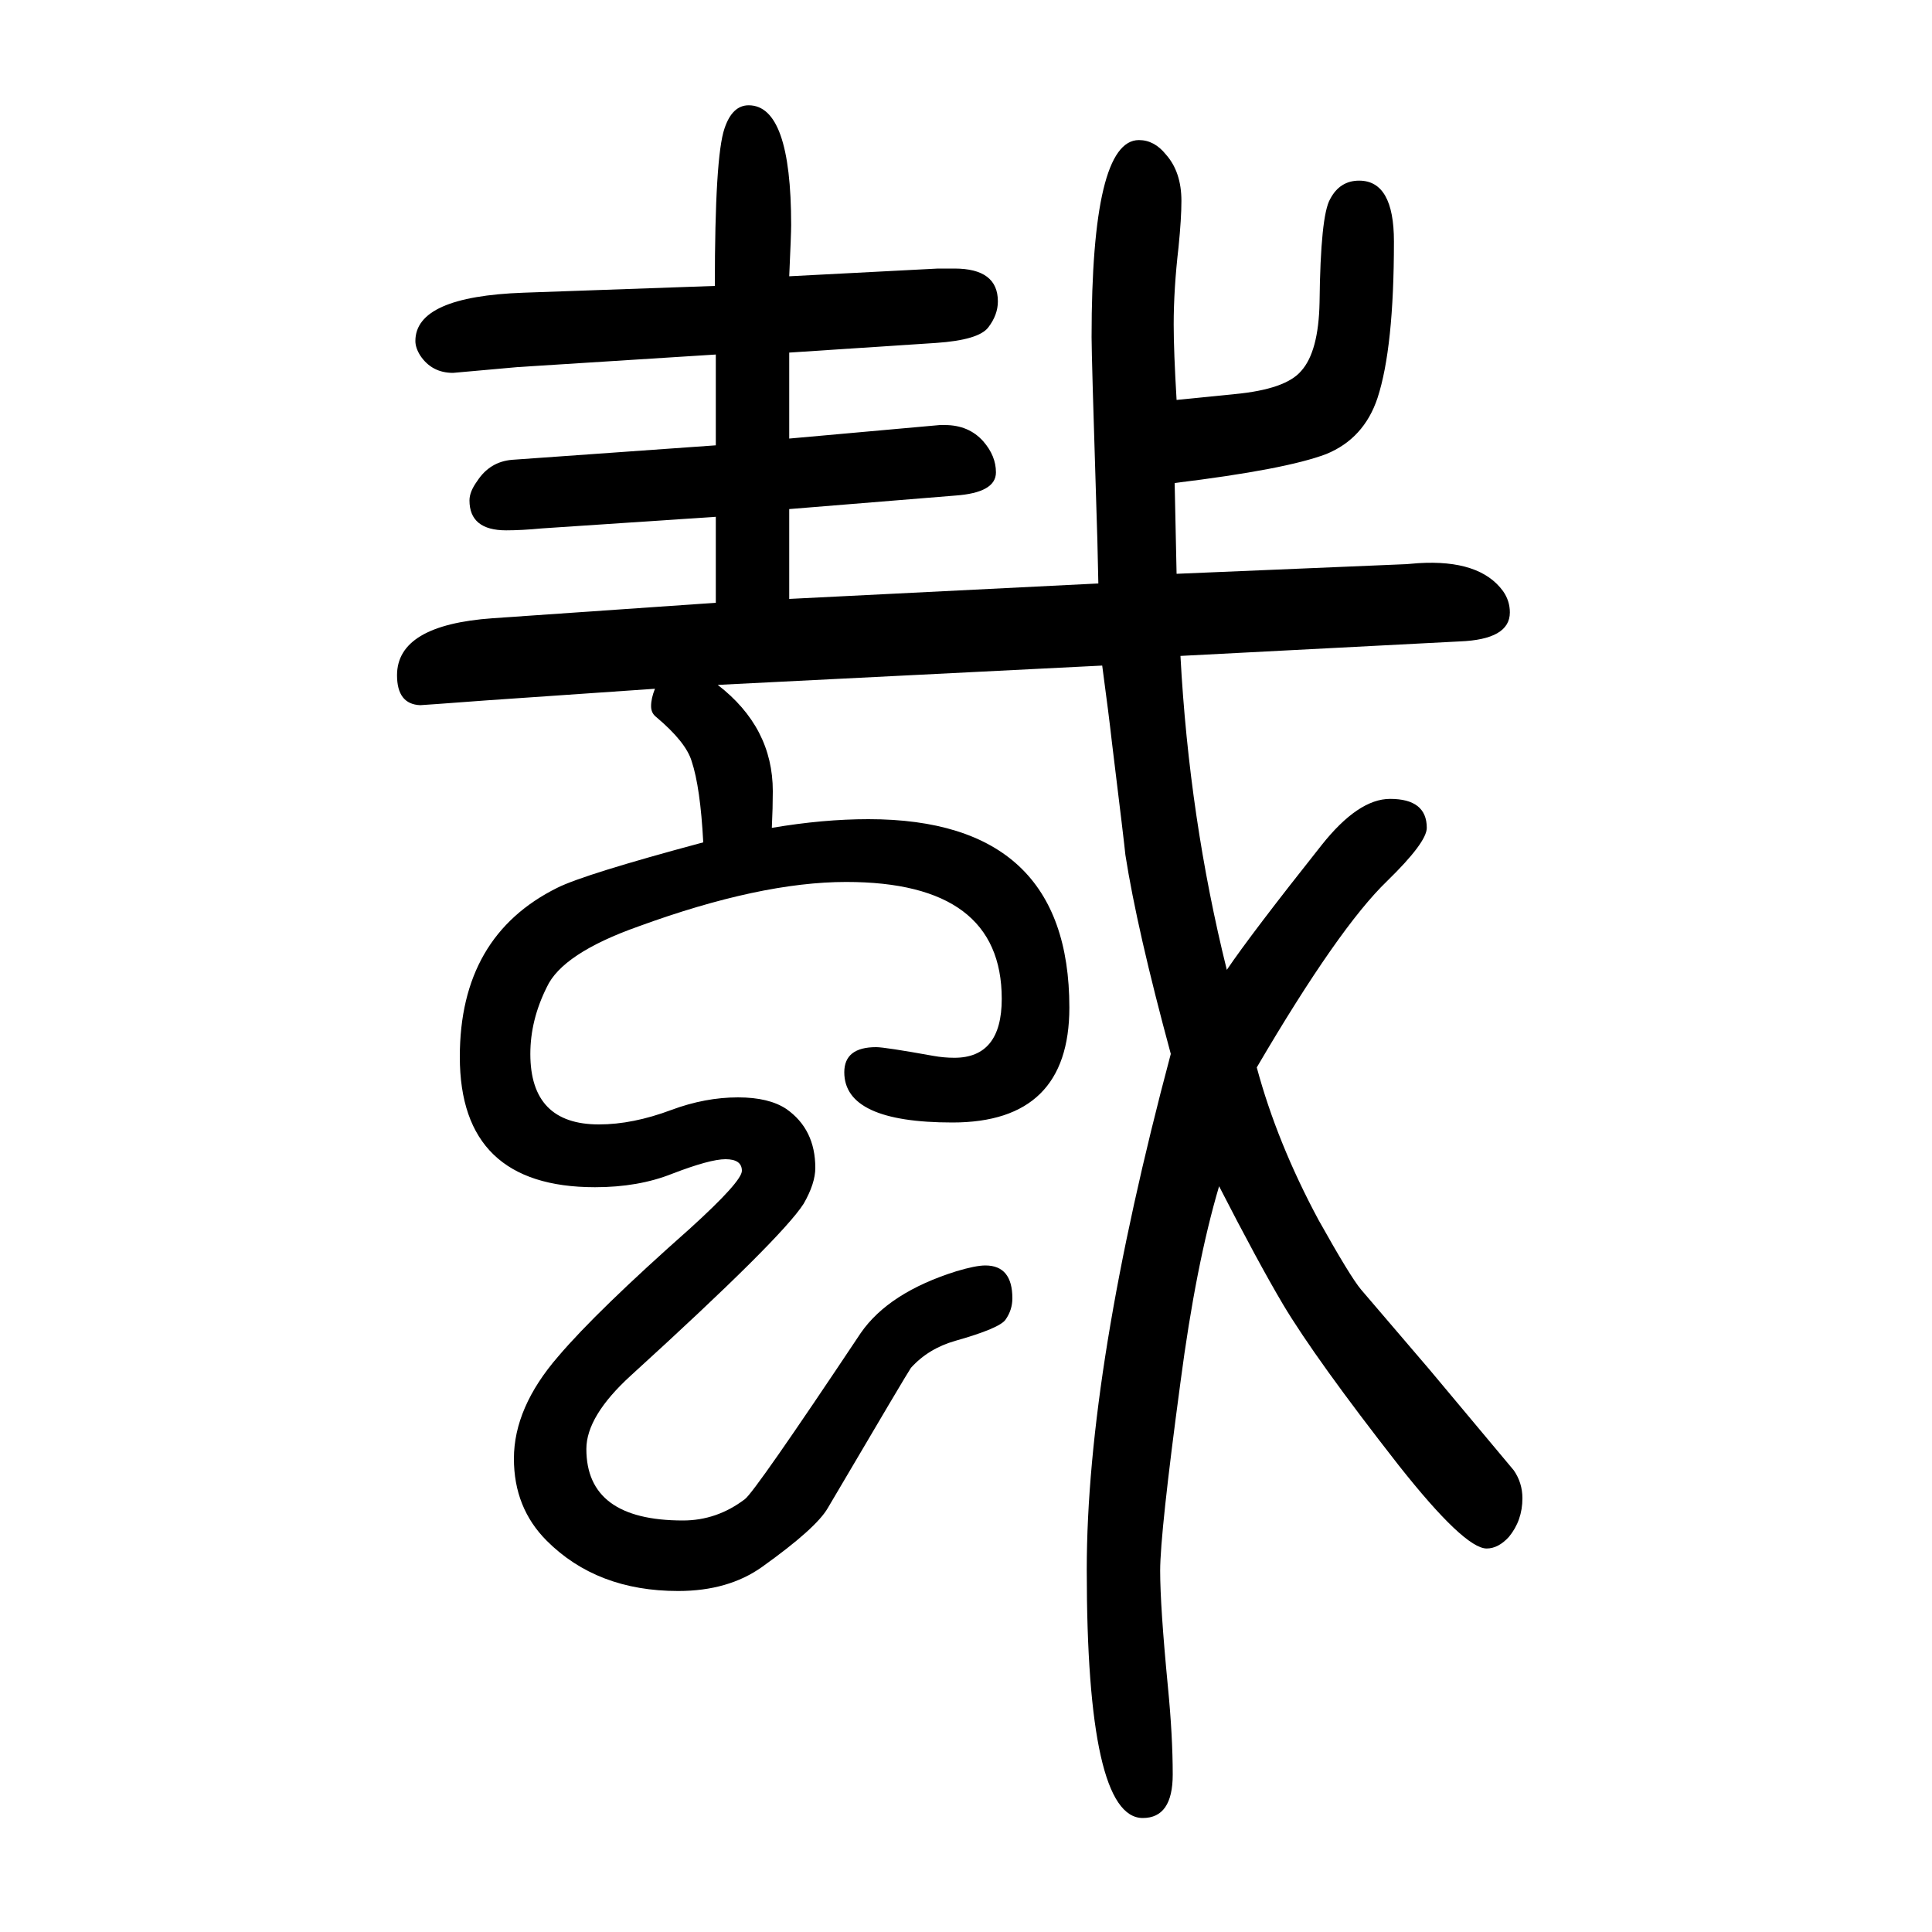
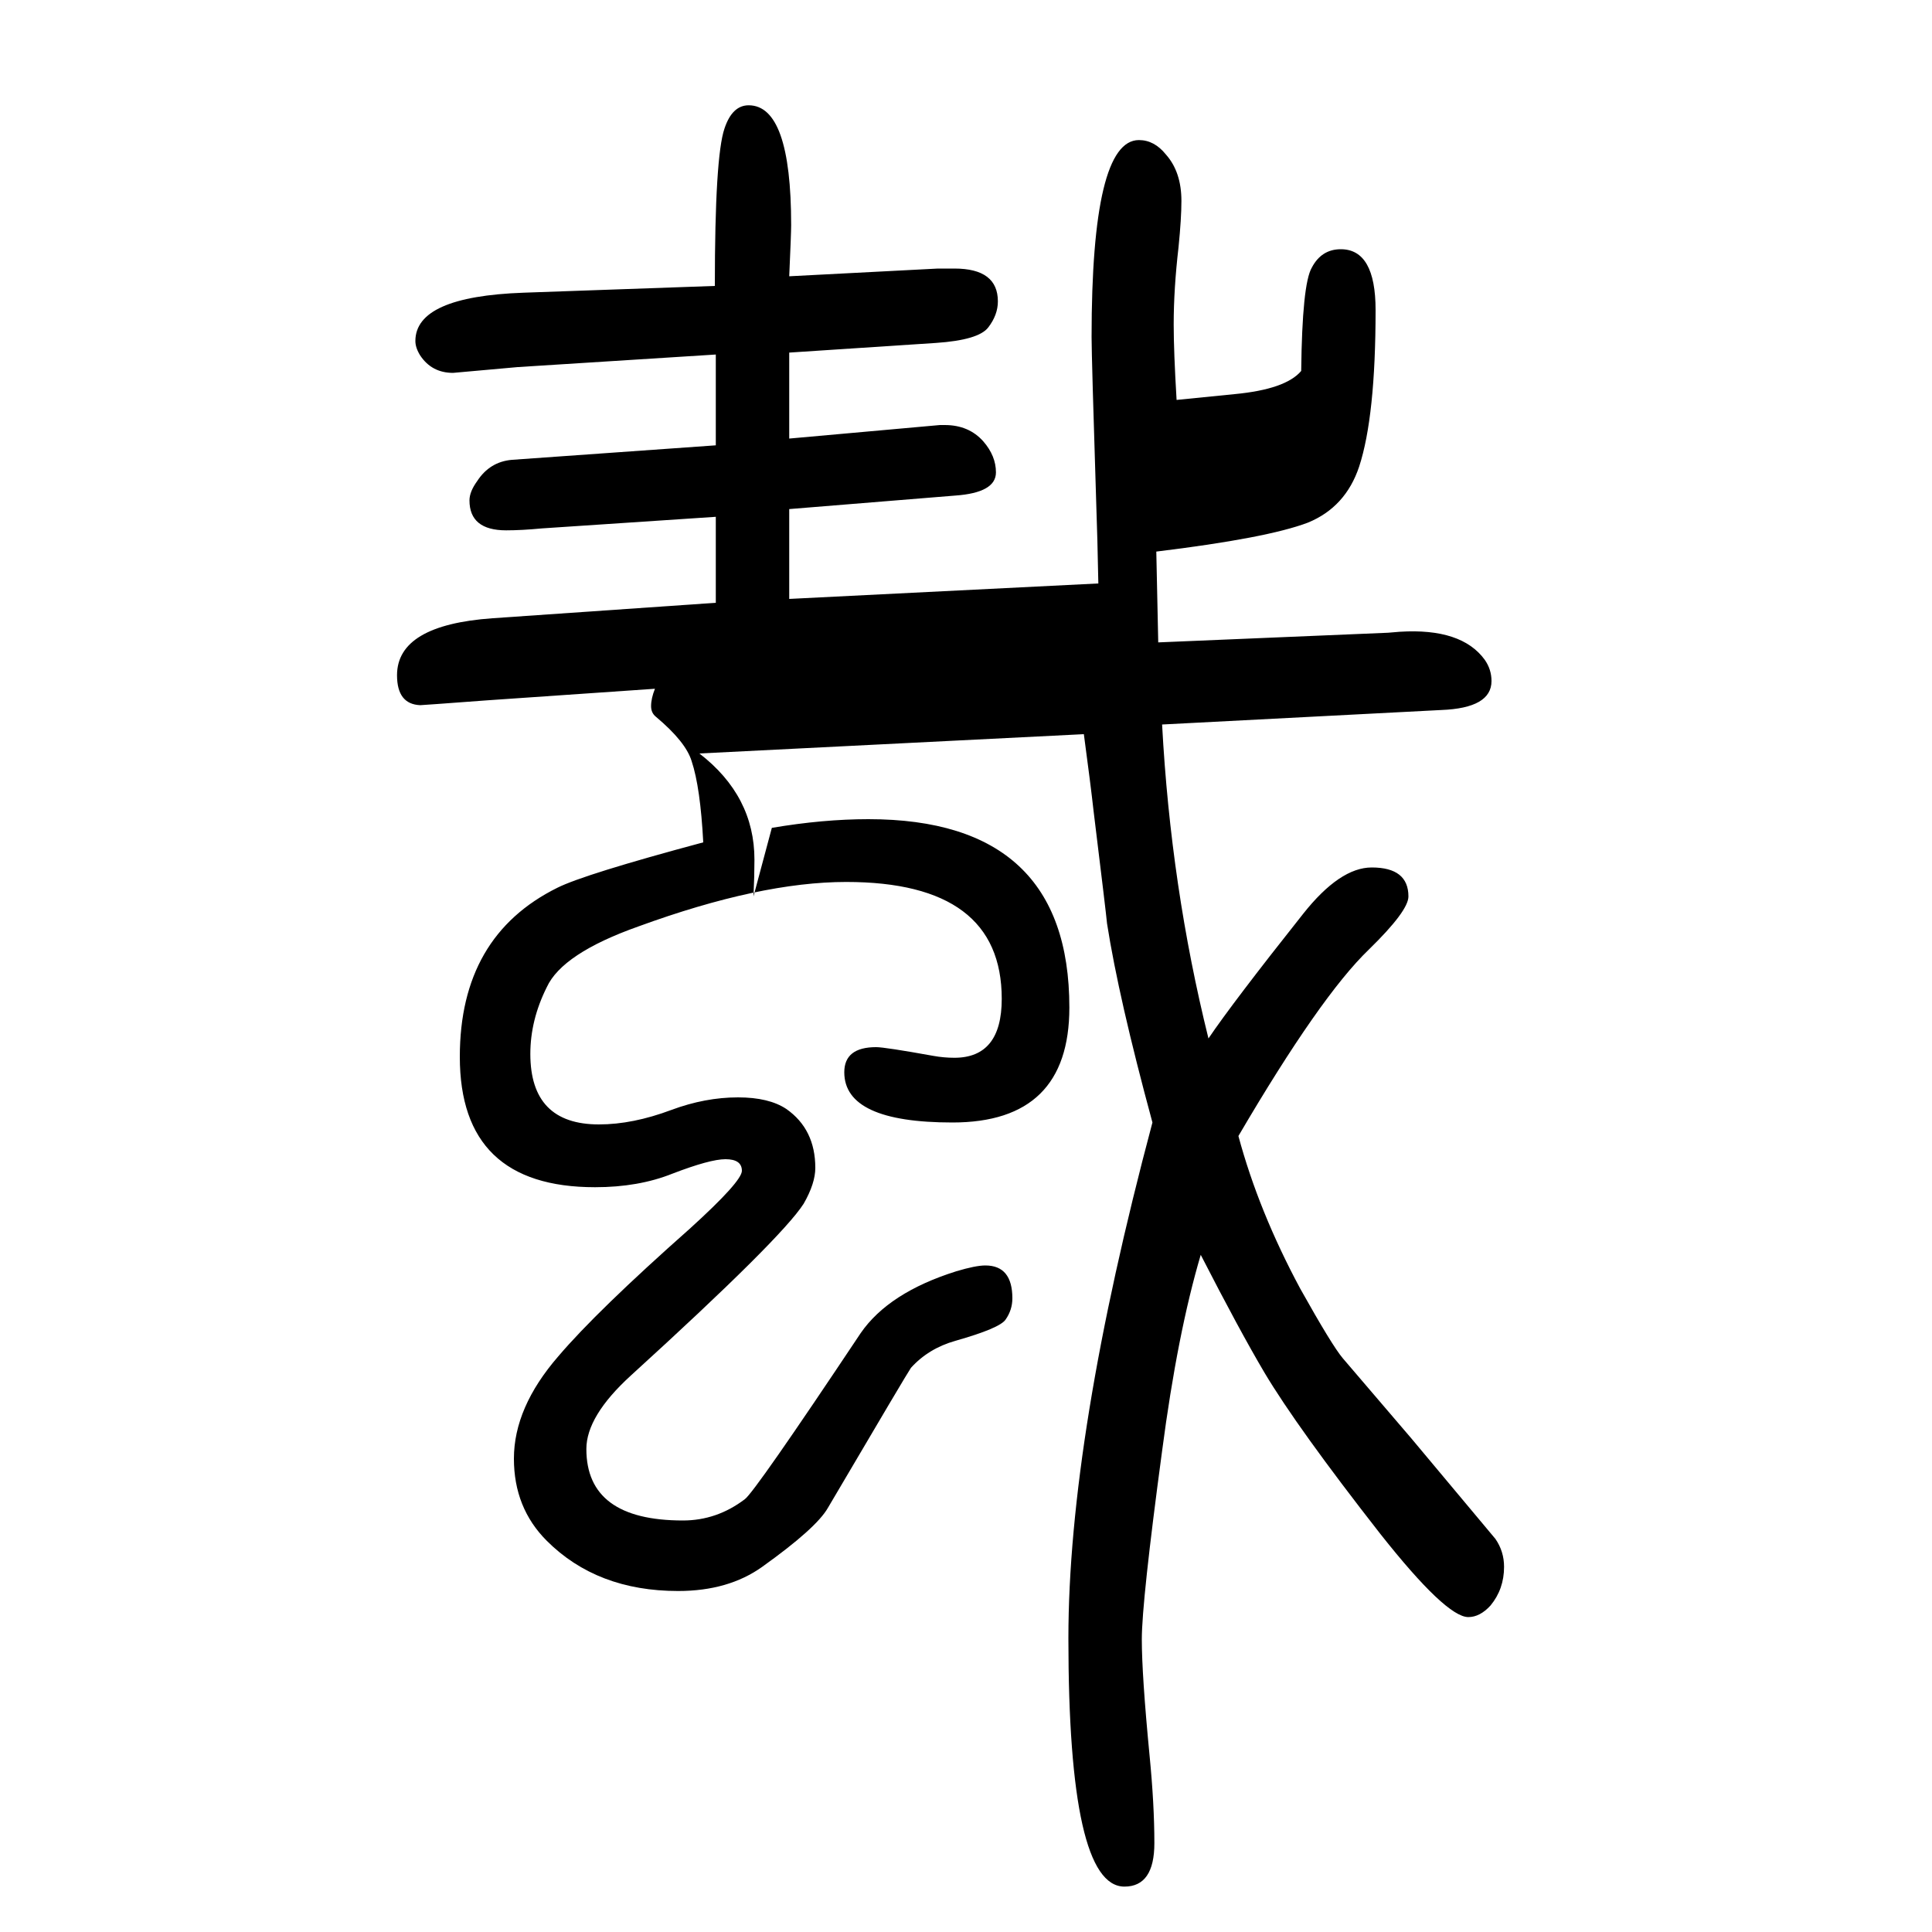
<svg xmlns="http://www.w3.org/2000/svg" height="100" width="100" version="1.1">
-   <path d="M799 793q53 9 100 9q208 0 208 -195q0 -119 -121 -119q-112 0 -112 52q0 26 33 26q9 0 59 -9q11 -2 22 -2q49 0 49 61q0 121 -161 121q-89 0 -215 -46q-79 -28 -95 -63q-17 -34 -17 -69q0 -73 71 -73q35 0 75 15q35 13 69 13q32 0 50 -12q30 -21 30 -61q0 -16 -12 -37 q-23 -36 -179 -178q-46 -42 -46 -76q0 -74 100 -74q35 0 64 22q10 7 120 172q29 42 99 64q20 6 30 6q28 0 28 -34q0 -12 -7 -22q-6 -9 -52 -22q-28 -8 -46 -28q-3 -4 -86 -145q-12 -21 -68 -61q-35 -25 -87 -25q-84 0 -136 52q-34 34 -34 85q0 53 46 106q40 47 136 132 q54 49 54 60q0 12 -17 12q-16 0 -55 -15q-35 -14 -80 -14q-140 0 -140 135q0 125 101 175q28 14 151 47q-3 57 -12 84q-6 20 -37 46q-5 4 -5 11q0 8 4 18l-174 -12q-67 -5 -69 -5q-24 1 -24 31q0 52 99 59l231 16v89l-180 -12q-21 -2 -37 -2q-38 0 -38 31q0 9 8 20 q13 20 36 22l211 15v94l-205 -13l-67 -6q-22 0 -34 18q-5 8 -5 15q0 46 112 50l198 7q0 134 10 163q8 24 25 24q44 0 44 -124q0 -9 -2 -53l154 8h17q45 0 45 -34q0 -14 -10 -27t-54 -16l-152 -10v-89l156 14h5q25 0 40 -17q13 -15 13 -32q0 -21 -42 -24l-172 -14v-93l320 16 q-1 51 -2 77q-5 158 -5 178q0 204 49 204q16 0 28 -15q16 -18 16 -48q0 -18 -3 -48q-5 -43 -5 -80q0 -28 3 -78l60 6q53 5 69 24q18 20 19 71q1 90 11 107q10 19 30 19q36 0 36 -63q0 -110 -17 -162q-14 -42 -53 -58q-42 -16 -157 -30l2 -94l238 10l12 1q64 4 88 -29 q7 -10 7 -22q0 -28 -52 -30l-289 -15q9 -168 48 -325q25 37 98 129q38 48 71 48q38 0 38 -30q0 -15 -41 -55q-50 -48 -135 -193q21 -78 64 -158q33 -59 44 -72l71 -83q82 -98 87 -104q9 -13 9 -29q0 -23 -14 -40q-11 -12 -23 -12q-23 0 -91 86q-86 110 -120 167 q-26 44 -66 122q-24 -81 -40 -203q-21 -156 -21 -195q0 -37 8 -120q5 -51 5 -91q0 -45 -31 -45q-58 0 -58 257q0 208 87 534q-35 129 -47 206q-1 11 -14 117q-3 27 -10 79l-398 -20q57 -44 57 -110q0 -17 -1 -38z" style="" transform="scale(0.05 -0.05) translate(0 -1650)" />
+   <path d="M799 793q53 9 100 9q208 0 208 -195q0 -119 -121 -119q-112 0 -112 52q0 26 33 26q9 0 59 -9q11 -2 22 -2q49 0 49 61q0 121 -161 121q-89 0 -215 -46q-79 -28 -95 -63q-17 -34 -17 -69q0 -73 71 -73q35 0 75 15q35 13 69 13q32 0 50 -12q30 -21 30 -61q0 -16 -12 -37 q-23 -36 -179 -178q-46 -42 -46 -76q0 -74 100 -74q35 0 64 22q10 7 120 172q29 42 99 64q20 6 30 6q28 0 28 -34q0 -12 -7 -22q-6 -9 -52 -22q-28 -8 -46 -28q-3 -4 -86 -145q-12 -21 -68 -61q-35 -25 -87 -25q-84 0 -136 52q-34 34 -34 85q0 53 46 106q40 47 136 132 q54 49 54 60q0 12 -17 12q-16 0 -55 -15q-35 -14 -80 -14q-140 0 -140 135q0 125 101 175q28 14 151 47q-3 57 -12 84q-6 20 -37 46q-5 4 -5 11q0 8 4 18l-174 -12q-67 -5 -69 -5q-24 1 -24 31q0 52 99 59l231 16v89l-180 -12q-21 -2 -37 -2q-38 0 -38 31q0 9 8 20 q13 20 36 22l211 15v94l-205 -13l-67 -6q-22 0 -34 18q-5 8 -5 15q0 46 112 50l198 7q0 134 10 163q8 24 25 24q44 0 44 -124q0 -9 -2 -53l154 8h17q45 0 45 -34q0 -14 -10 -27t-54 -16l-152 -10v-89l156 14h5q25 0 40 -17q13 -15 13 -32q0 -21 -42 -24l-172 -14v-93l320 16 q-1 51 -2 77q-5 158 -5 178q0 204 49 204q16 0 28 -15q16 -18 16 -48q0 -18 -3 -48q-5 -43 -5 -80q0 -28 3 -78l60 6q53 5 69 24q1 90 11 107q10 19 30 19q36 0 36 -63q0 -110 -17 -162q-14 -42 -53 -58q-42 -16 -157 -30l2 -94l238 10l12 1q64 4 88 -29 q7 -10 7 -22q0 -28 -52 -30l-289 -15q9 -168 48 -325q25 37 98 129q38 48 71 48q38 0 38 -30q0 -15 -41 -55q-50 -48 -135 -193q21 -78 64 -158q33 -59 44 -72l71 -83q82 -98 87 -104q9 -13 9 -29q0 -23 -14 -40q-11 -12 -23 -12q-23 0 -91 86q-86 110 -120 167 q-26 44 -66 122q-24 -81 -40 -203q-21 -156 -21 -195q0 -37 8 -120q5 -51 5 -91q0 -45 -31 -45q-58 0 -58 257q0 208 87 534q-35 129 -47 206q-1 11 -14 117q-3 27 -10 79l-398 -20q57 -44 57 -110q0 -17 -1 -38z" style="" transform="scale(0.05 -0.05) translate(0 -1650)" />
</svg>